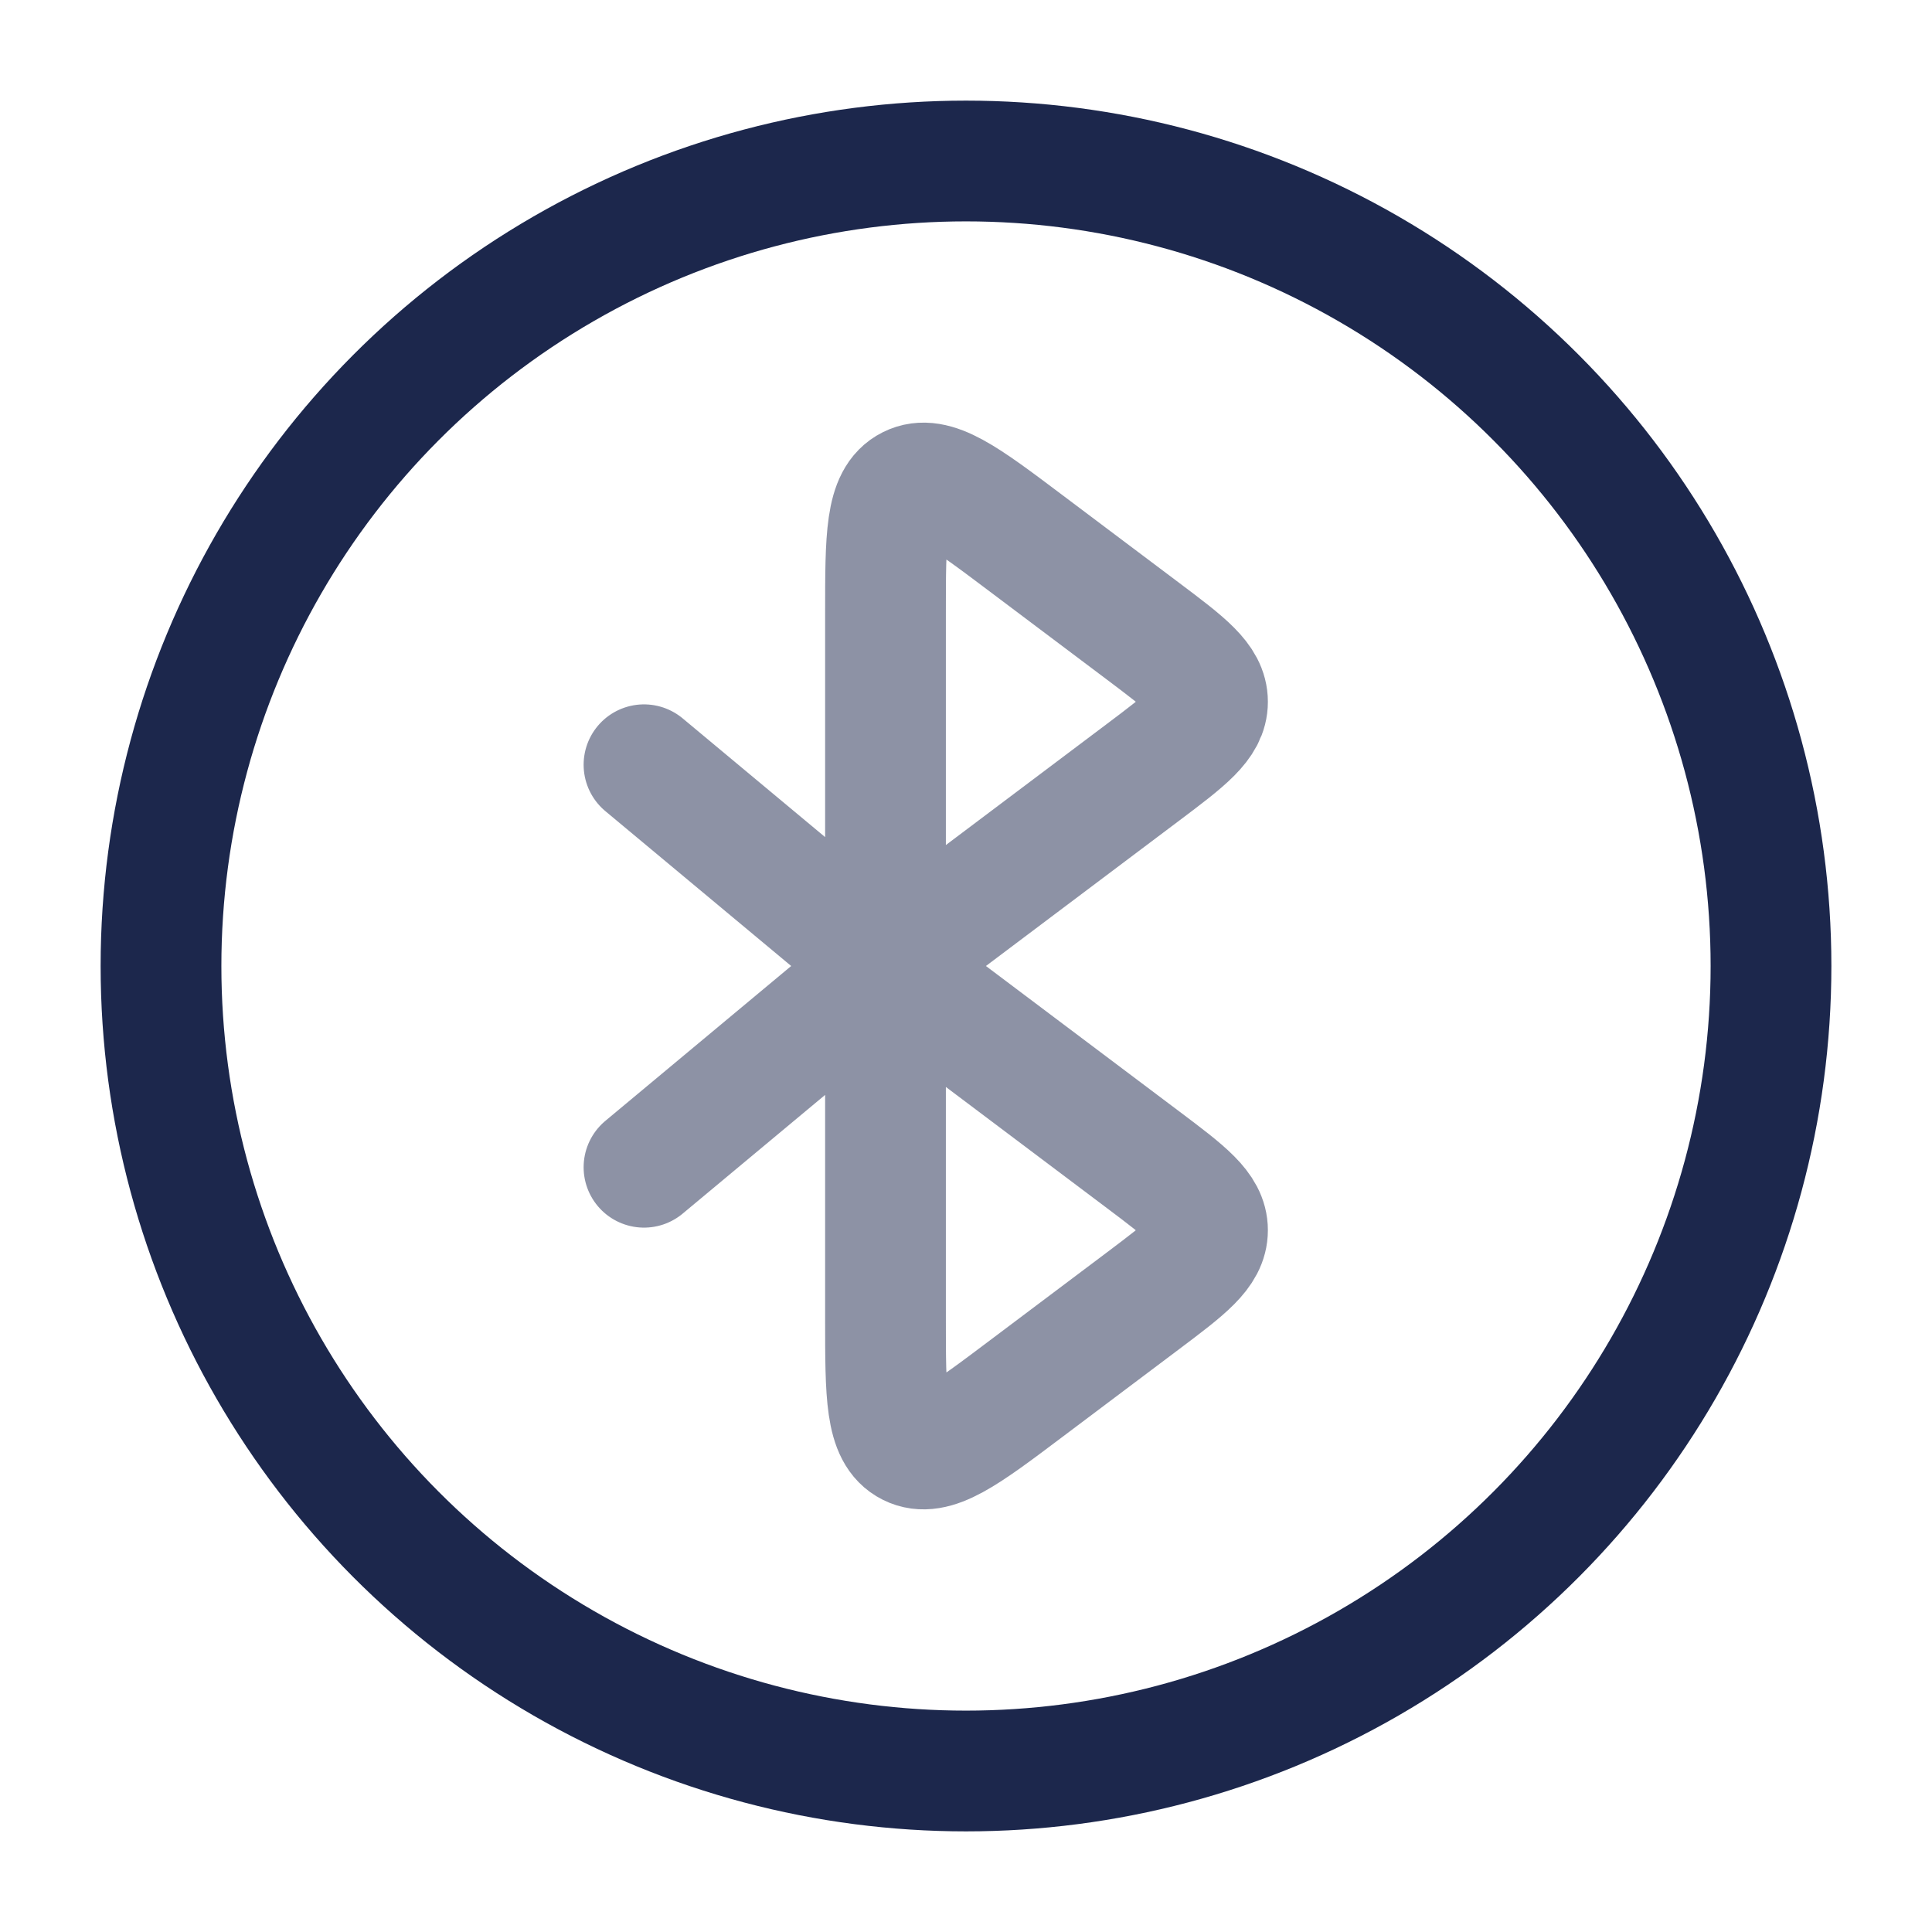
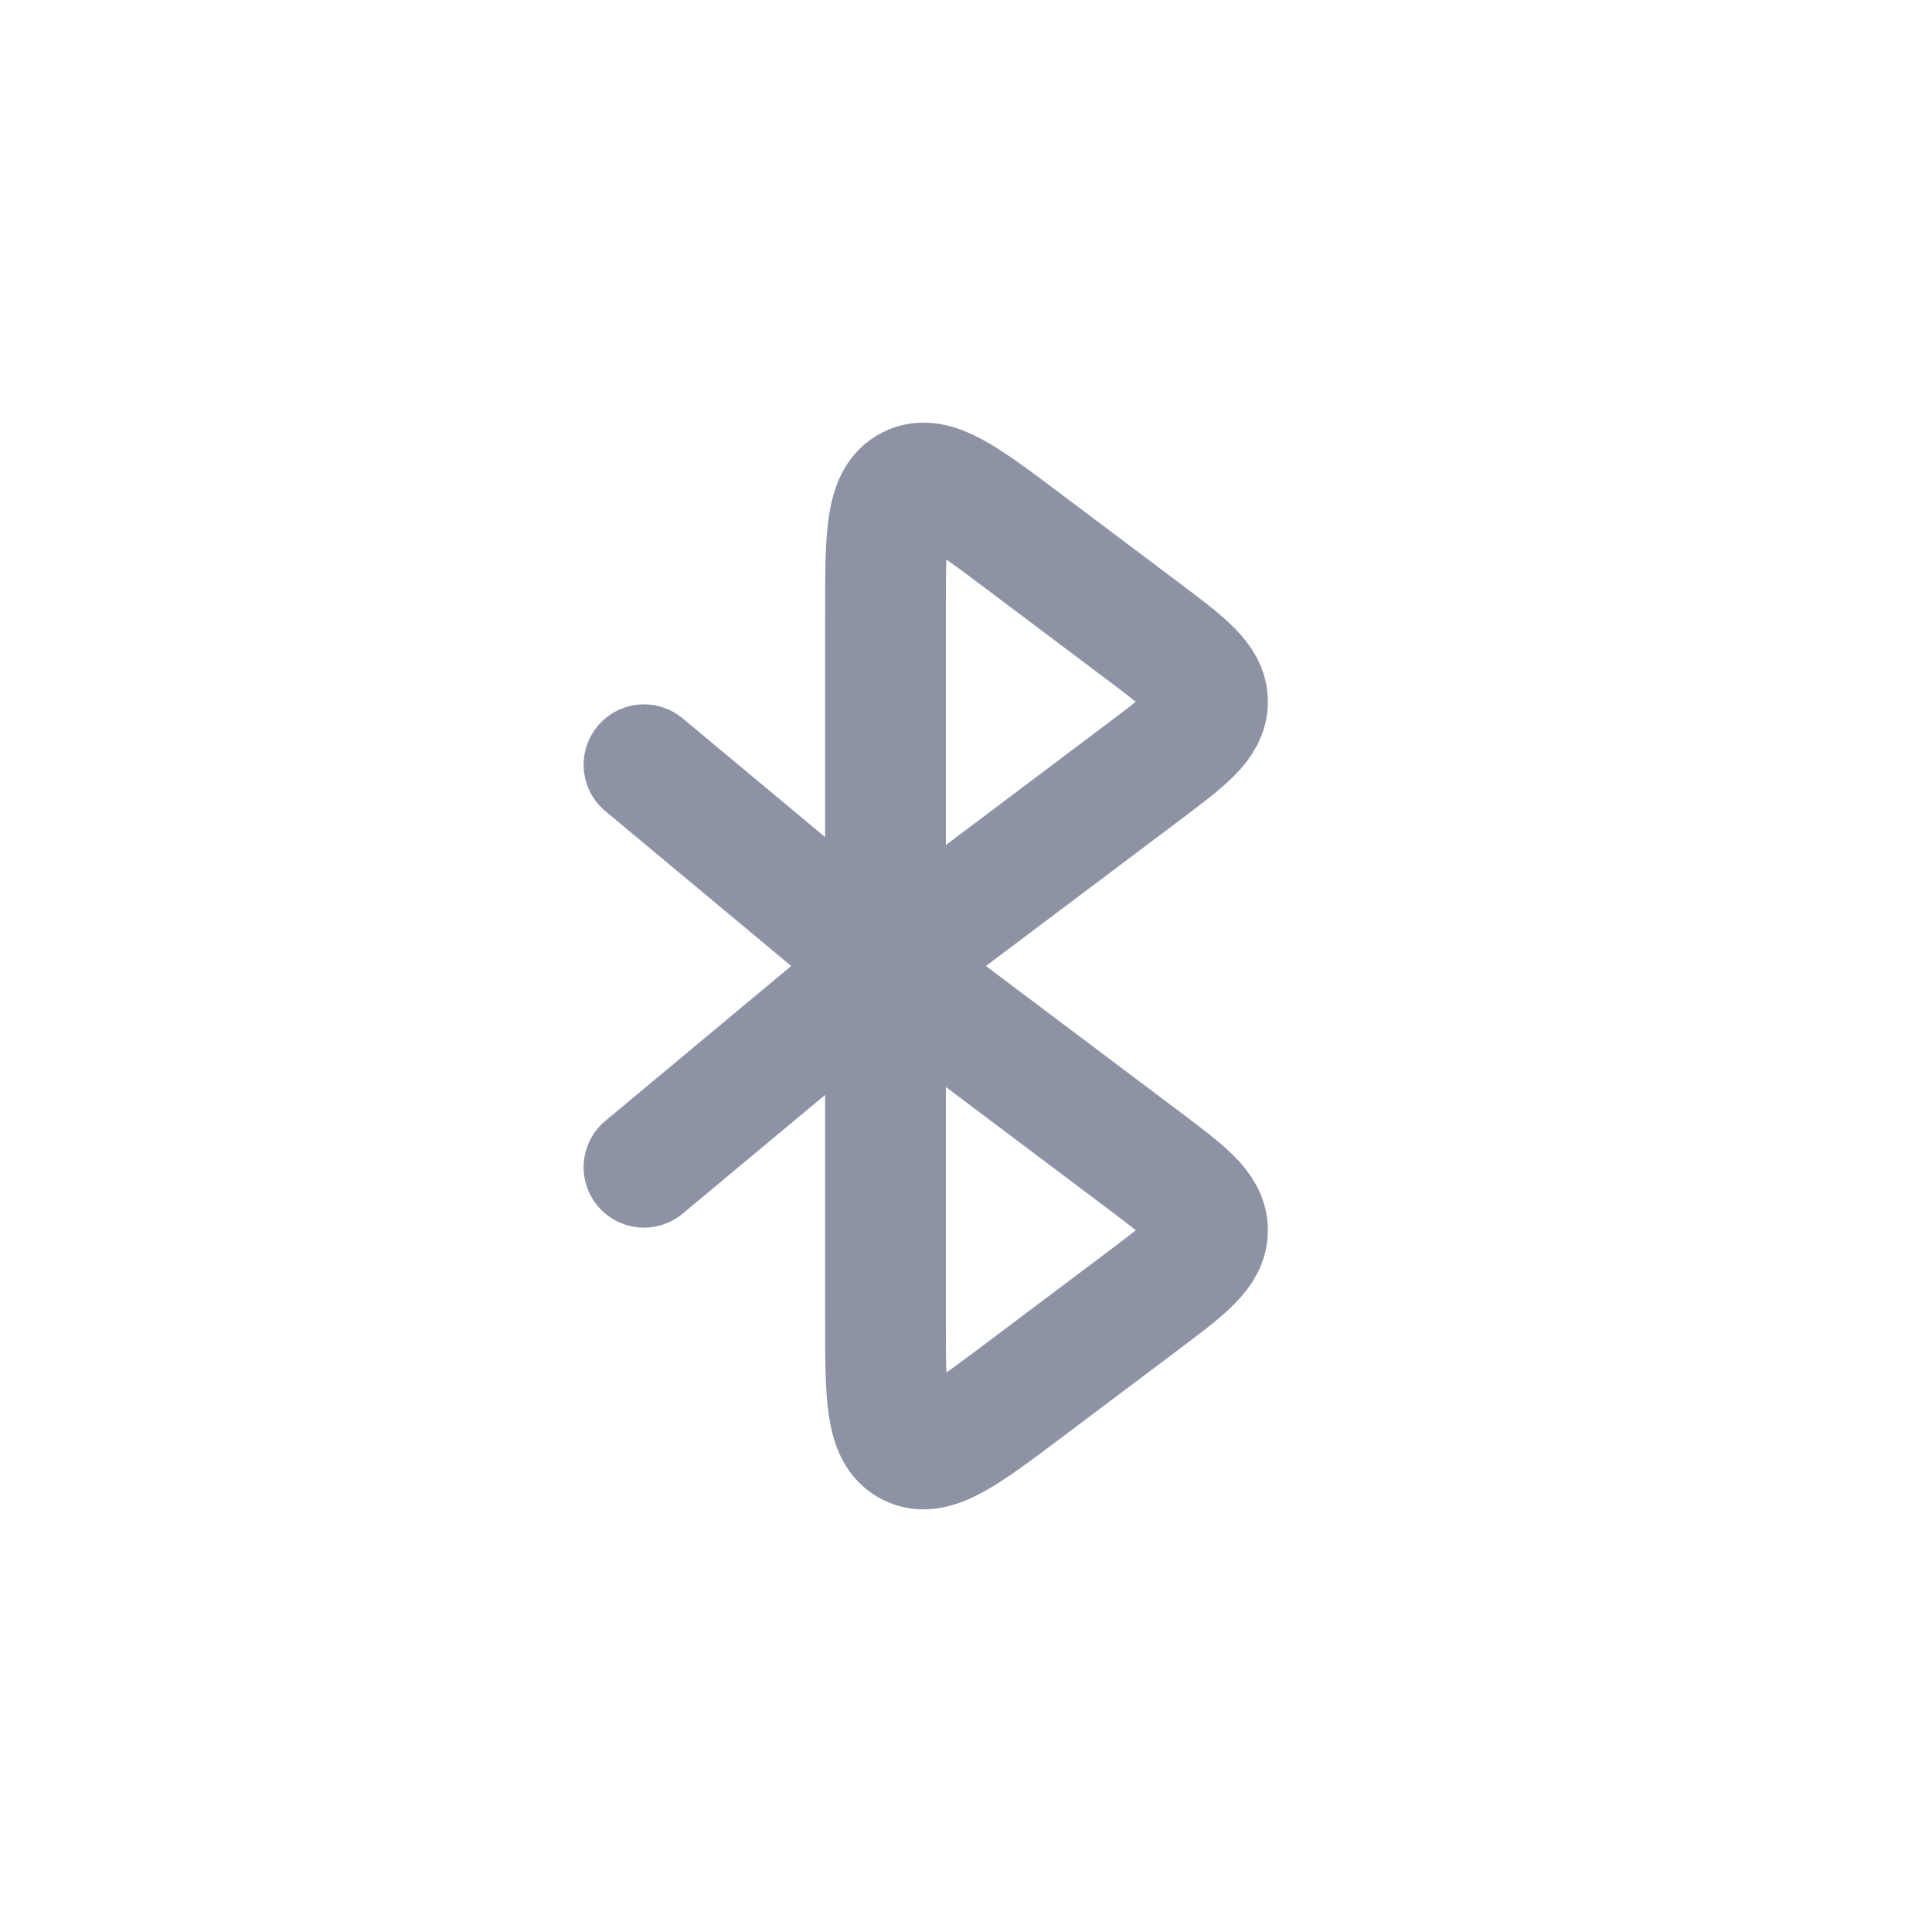
<svg xmlns="http://www.w3.org/2000/svg" width="800px" height="800px" viewBox="0 0 24 24" fill="none">
  <path opacity="0.5" d="M11 12L14.2 9.593C14.733 9.192 15 8.991 15 8.718C15 8.444 14.733 8.243 14.2 7.842L12.745 6.748C11.984 6.175 11.603 5.889 11.302 6.04C11 6.191 11 6.669 11 7.623V12ZM11 12V16.377C11 17.331 11 17.809 11.302 17.96C11.603 18.111 11.984 17.825 12.745 17.252L14.2 16.158C14.733 15.757 15 15.556 15 15.282C15 15.009 14.733 14.808 14.2 14.407L11 12ZM11 12L8 9.5M11 12L8 14.5" stroke="#1C274C" stroke-width="1.5" stroke-linecap="round" />
-   <circle cx="12" cy="12" r="10" stroke="#1C274C" stroke-width="1.5" />
</svg>